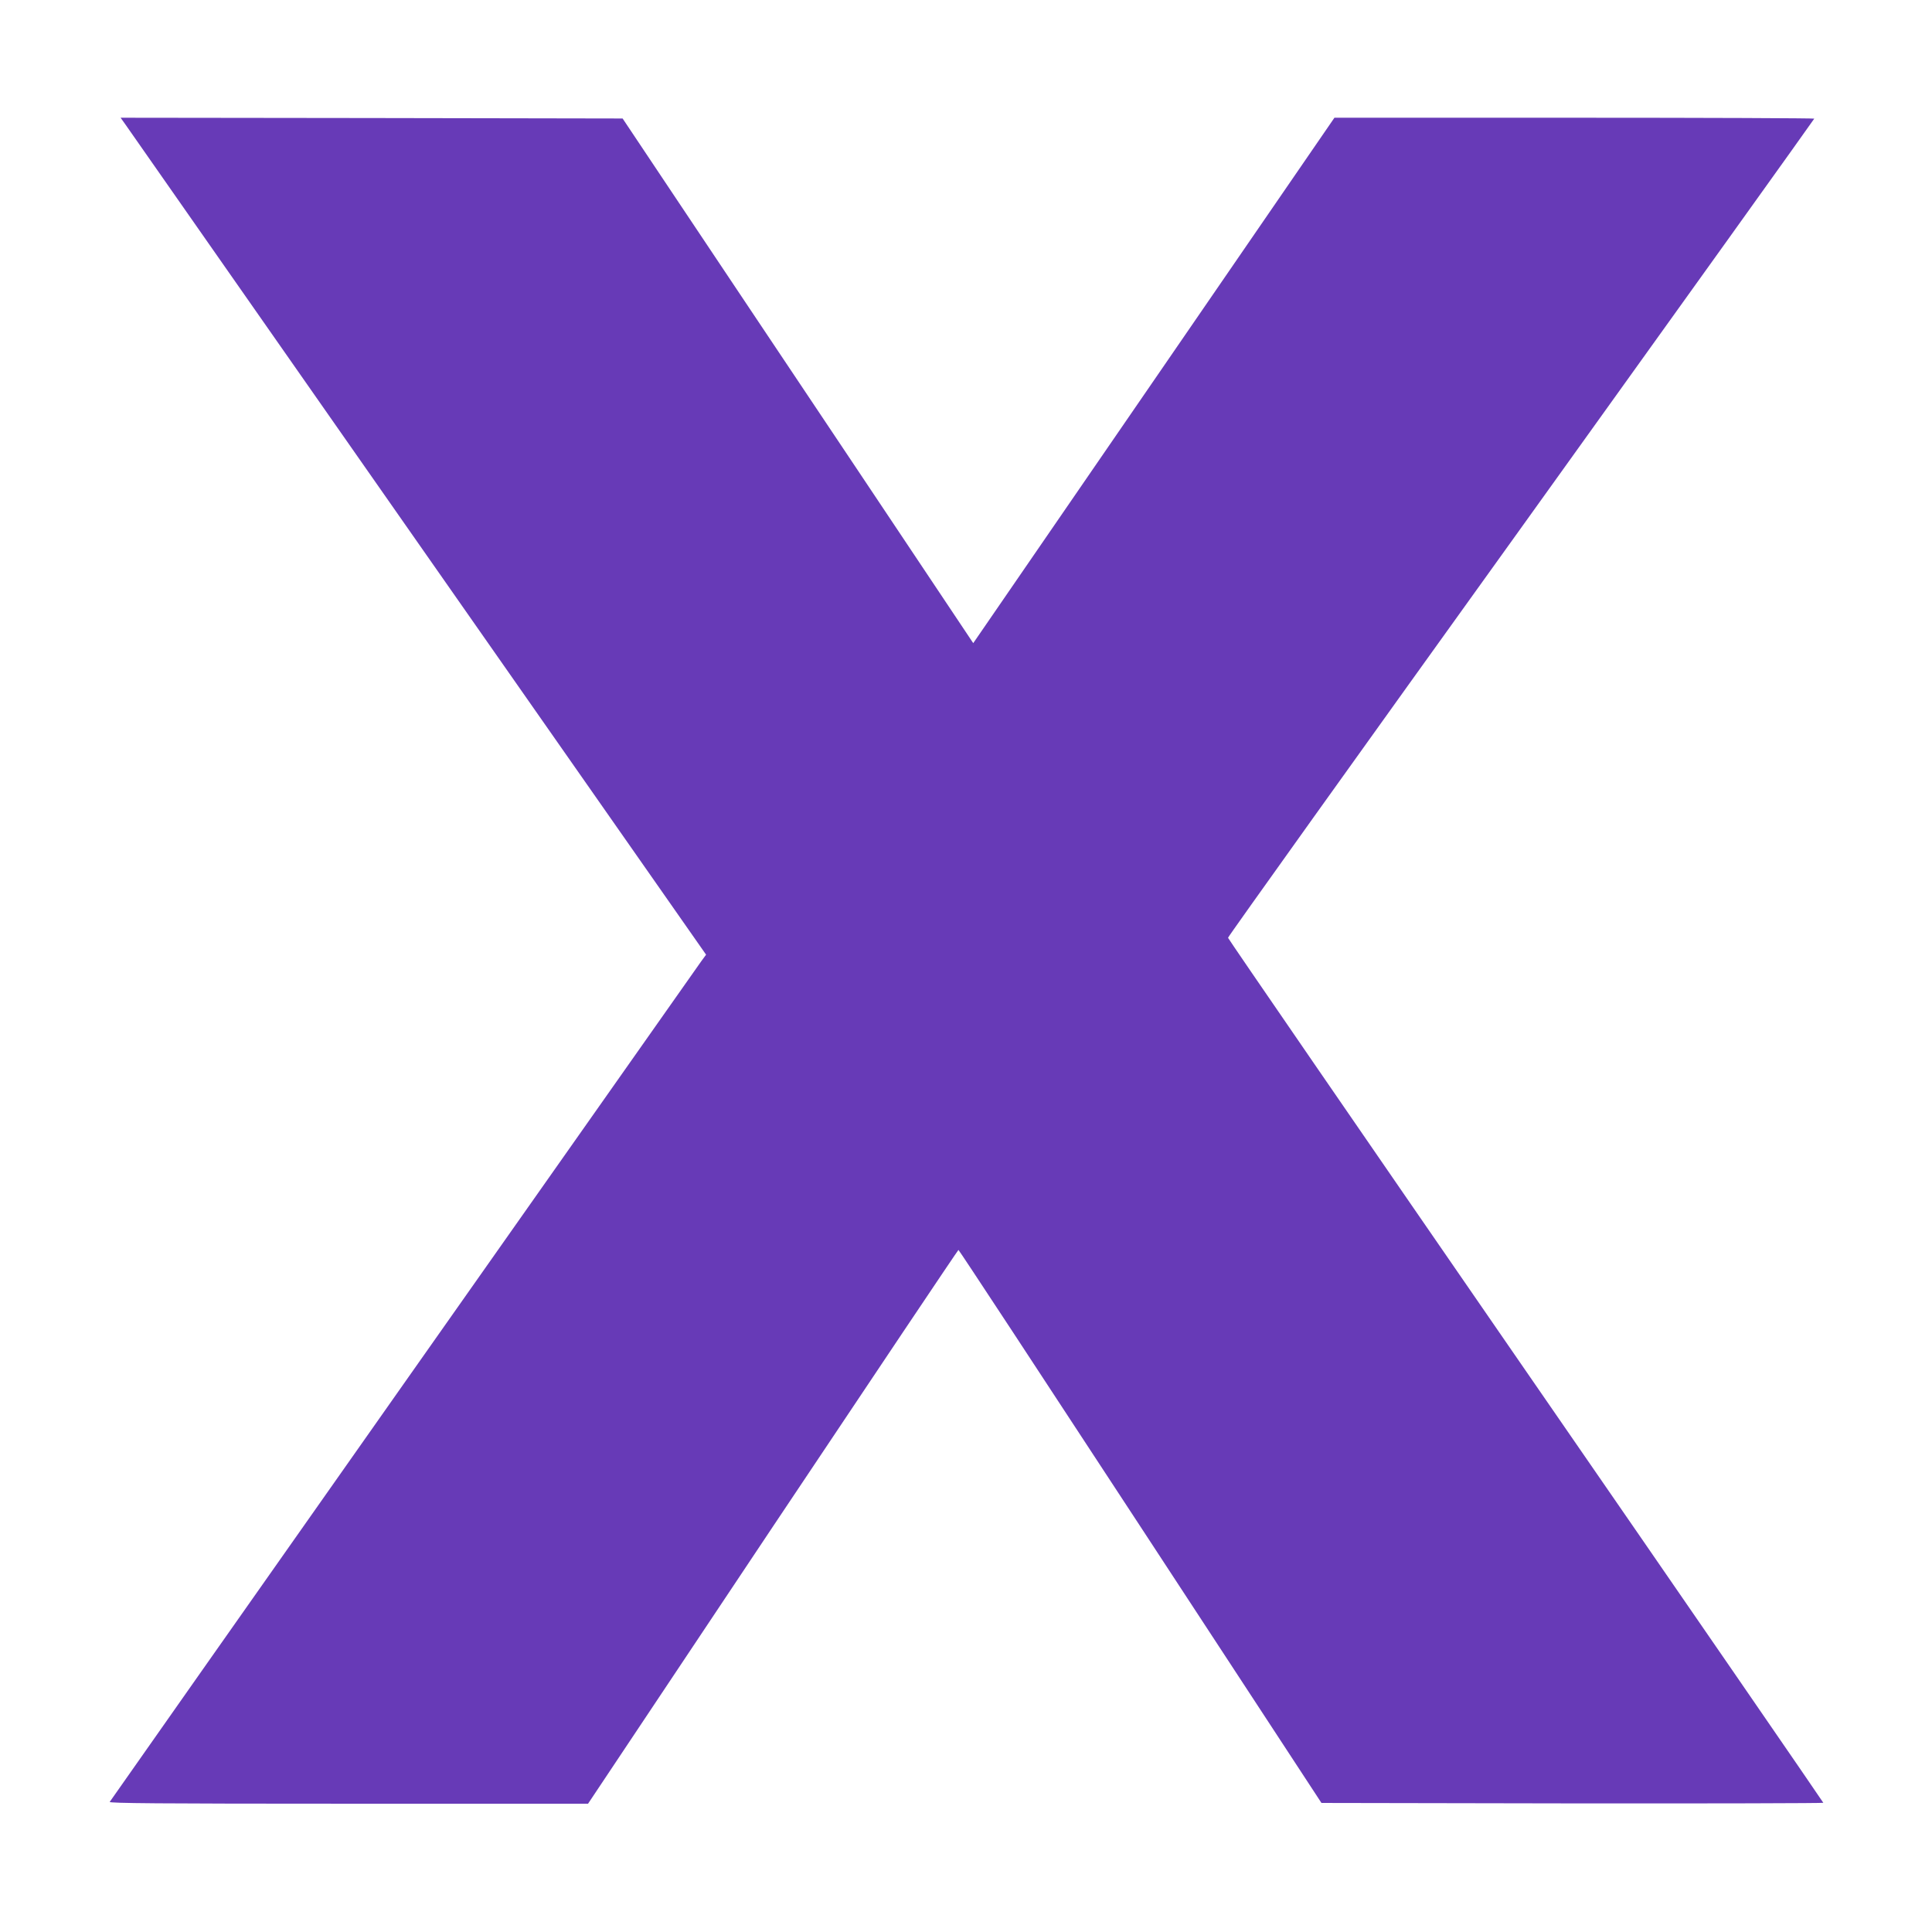
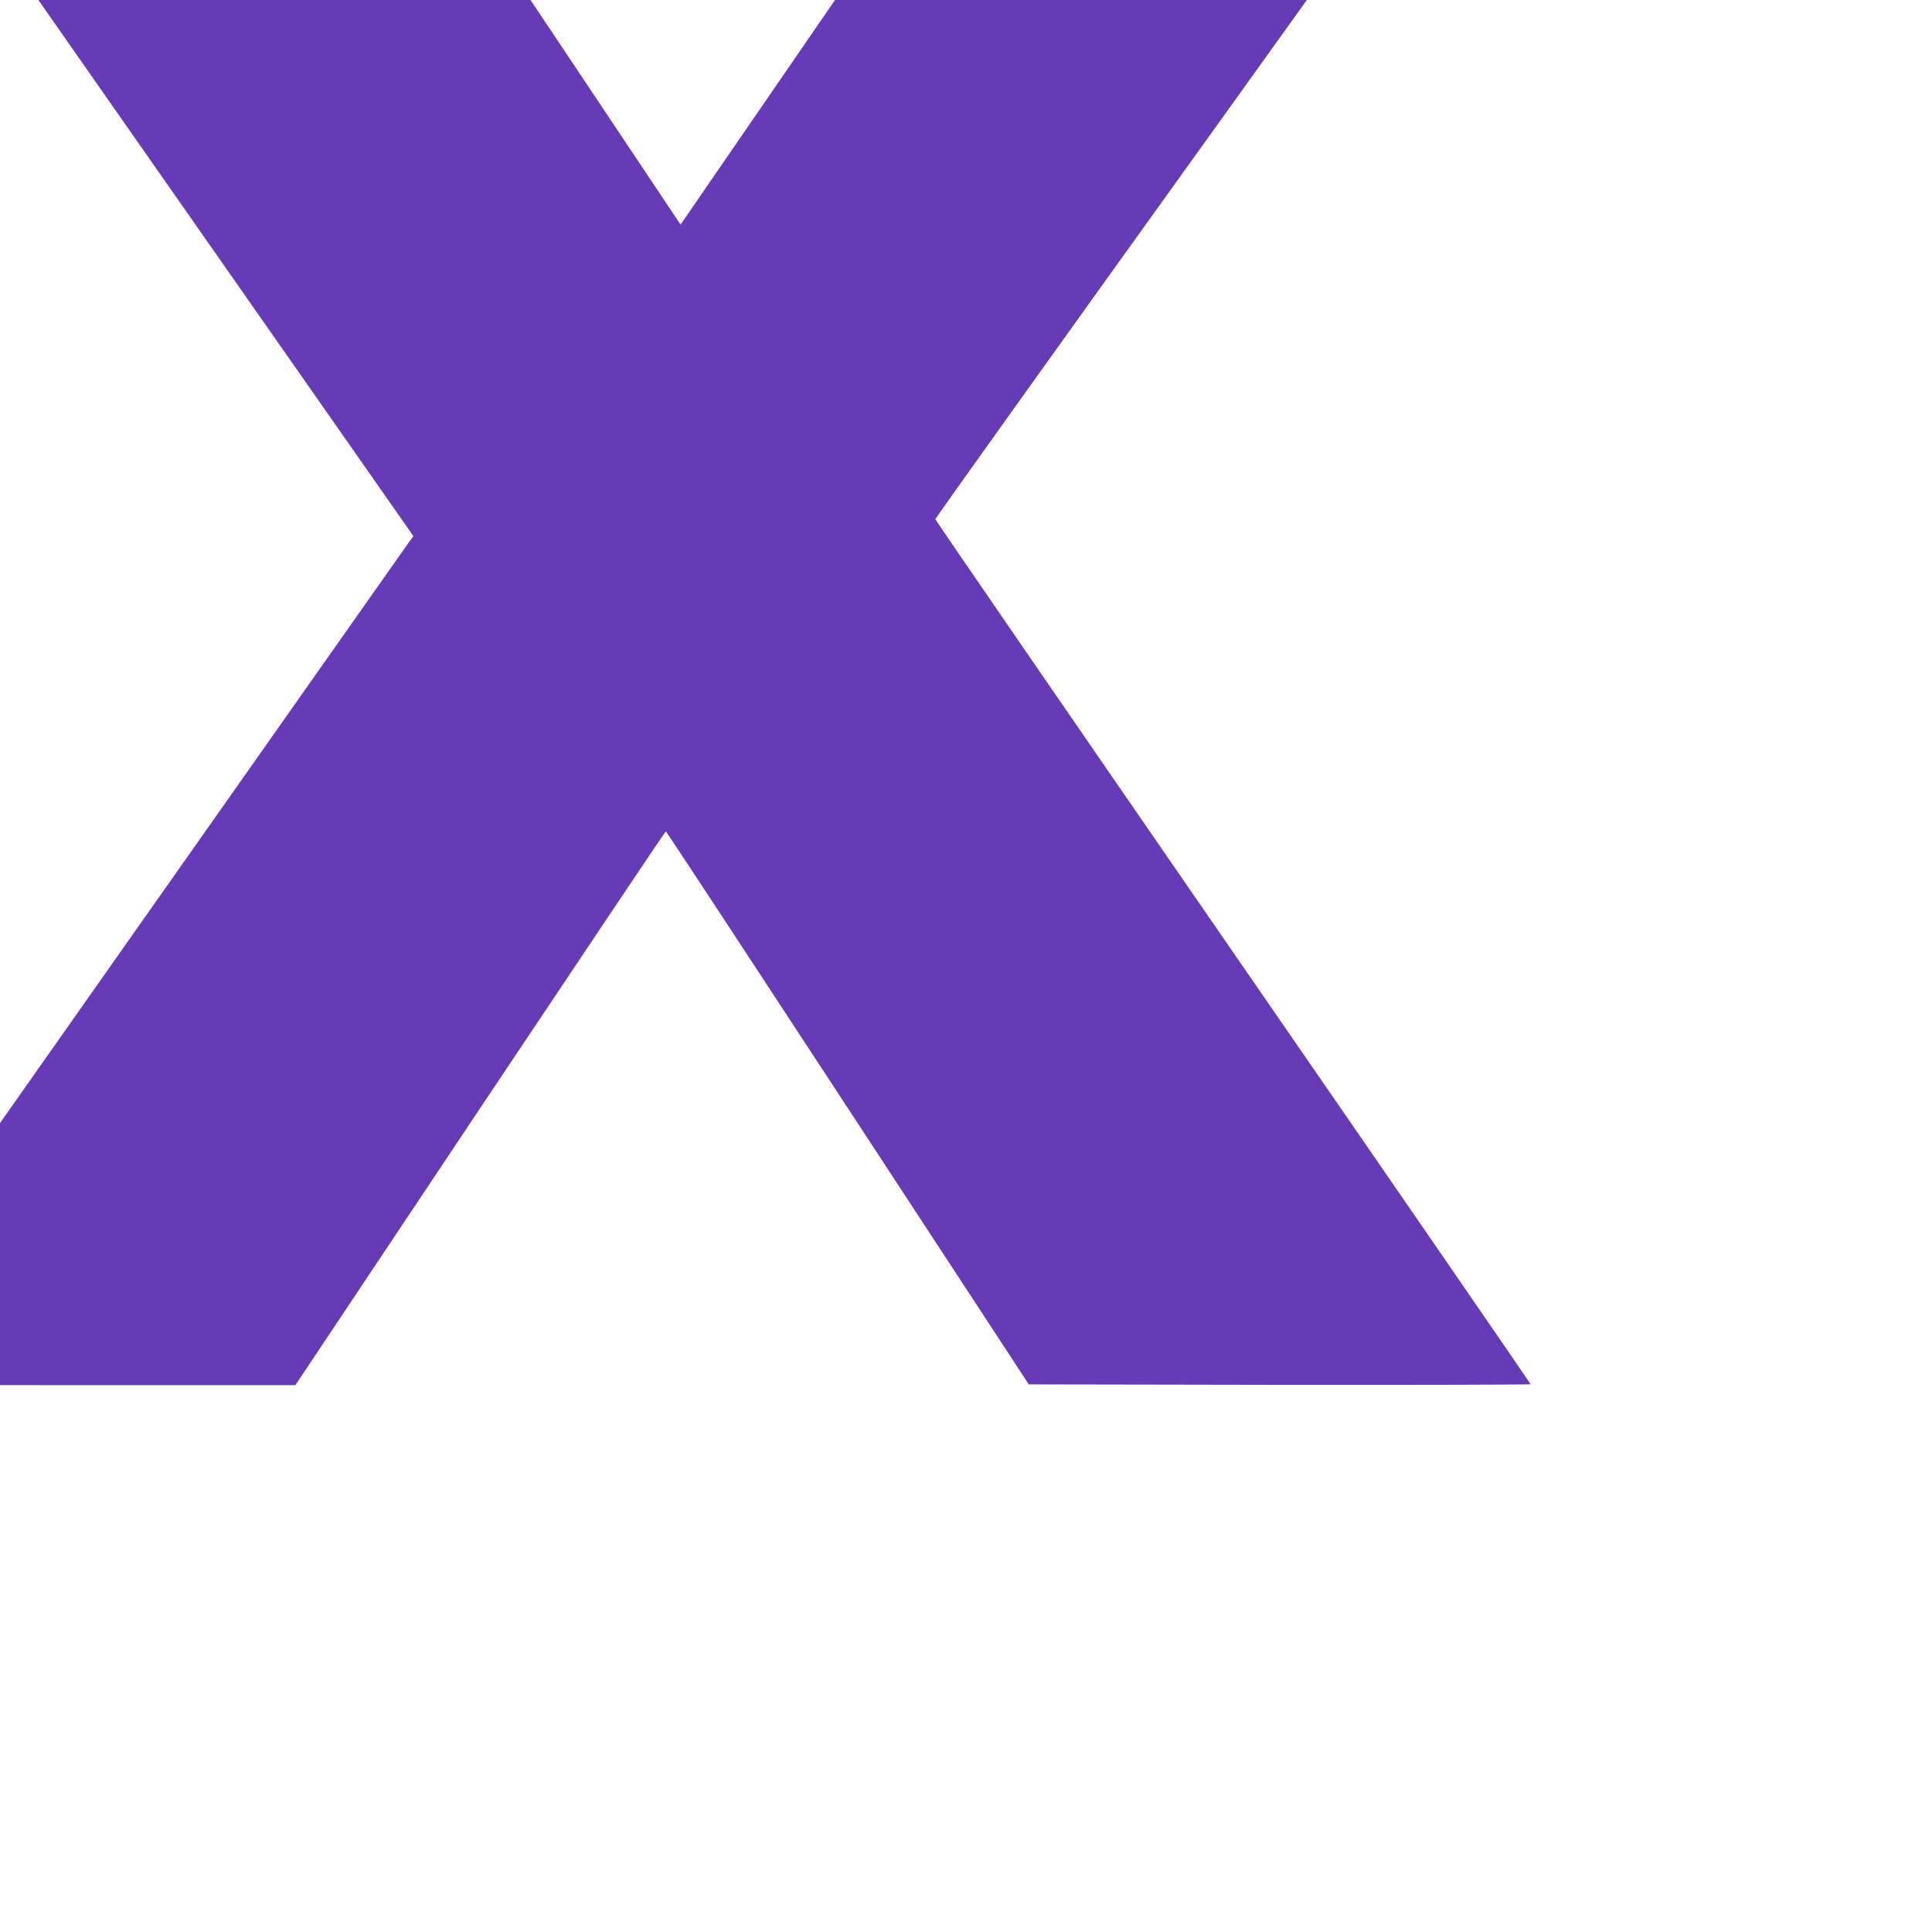
<svg xmlns="http://www.w3.org/2000/svg" version="1.0" width="1280pt" height="1280pt" viewBox="0 0 1280 1280" preserveAspectRatio="xMidYMid meet">
  <g transform="translate(0,1280) scale(0.1,-0.1)" fill="#673ab7" stroke="none">
-     <path d="M829 11978 c16 -24 889 -1271 1939 -2773 l1910 -2730 -33 -45 c-44 -61 -3909 -5552 -3918 -5568 -7 -9 316 -12 1580 -12 l1589 0 1224 1835 c674 1009 1227 1834 1230 1834 3 1 545 -824 1205 -1832 l1200 -1832 1663 -3 c914 -1 1662 1 1662 4 0 3 -887 1292 -1972 2863 -1084 1571 -1971 2861 -1972 2868 -1 6 873 1228 1942 2716 1068 1488 1942 2708 1942 2711 0 3 -715 6 -1589 6 l-1590 0 -1196 -1740 -1197 -1741 -807 1208 c-445 664 -967 1447 -1162 1738 l-354 530 -1663 3 -1663 2 30 -42z" />
+     <path d="M829 11978 l1910 -2730 -33 -45 c-44 -61 -3909 -5552 -3918 -5568 -7 -9 316 -12 1580 -12 l1589 0 1224 1835 c674 1009 1227 1834 1230 1834 3 1 545 -824 1205 -1832 l1200 -1832 1663 -3 c914 -1 1662 1 1662 4 0 3 -887 1292 -1972 2863 -1084 1571 -1971 2861 -1972 2868 -1 6 873 1228 1942 2716 1068 1488 1942 2708 1942 2711 0 3 -715 6 -1589 6 l-1590 0 -1196 -1740 -1197 -1741 -807 1208 c-445 664 -967 1447 -1162 1738 l-354 530 -1663 3 -1663 2 30 -42z" />
  </g>
</svg>